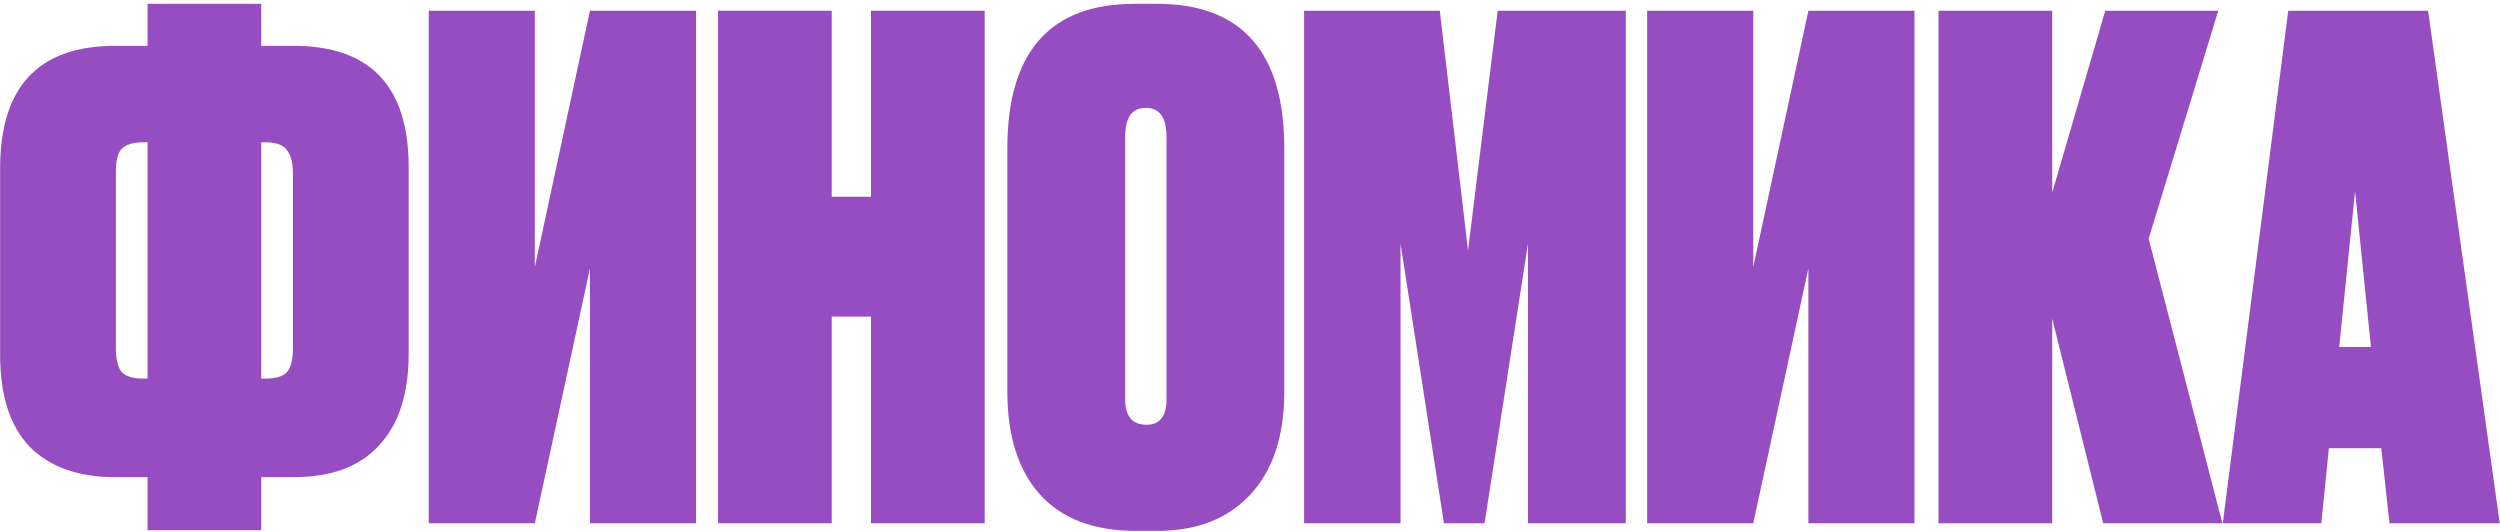
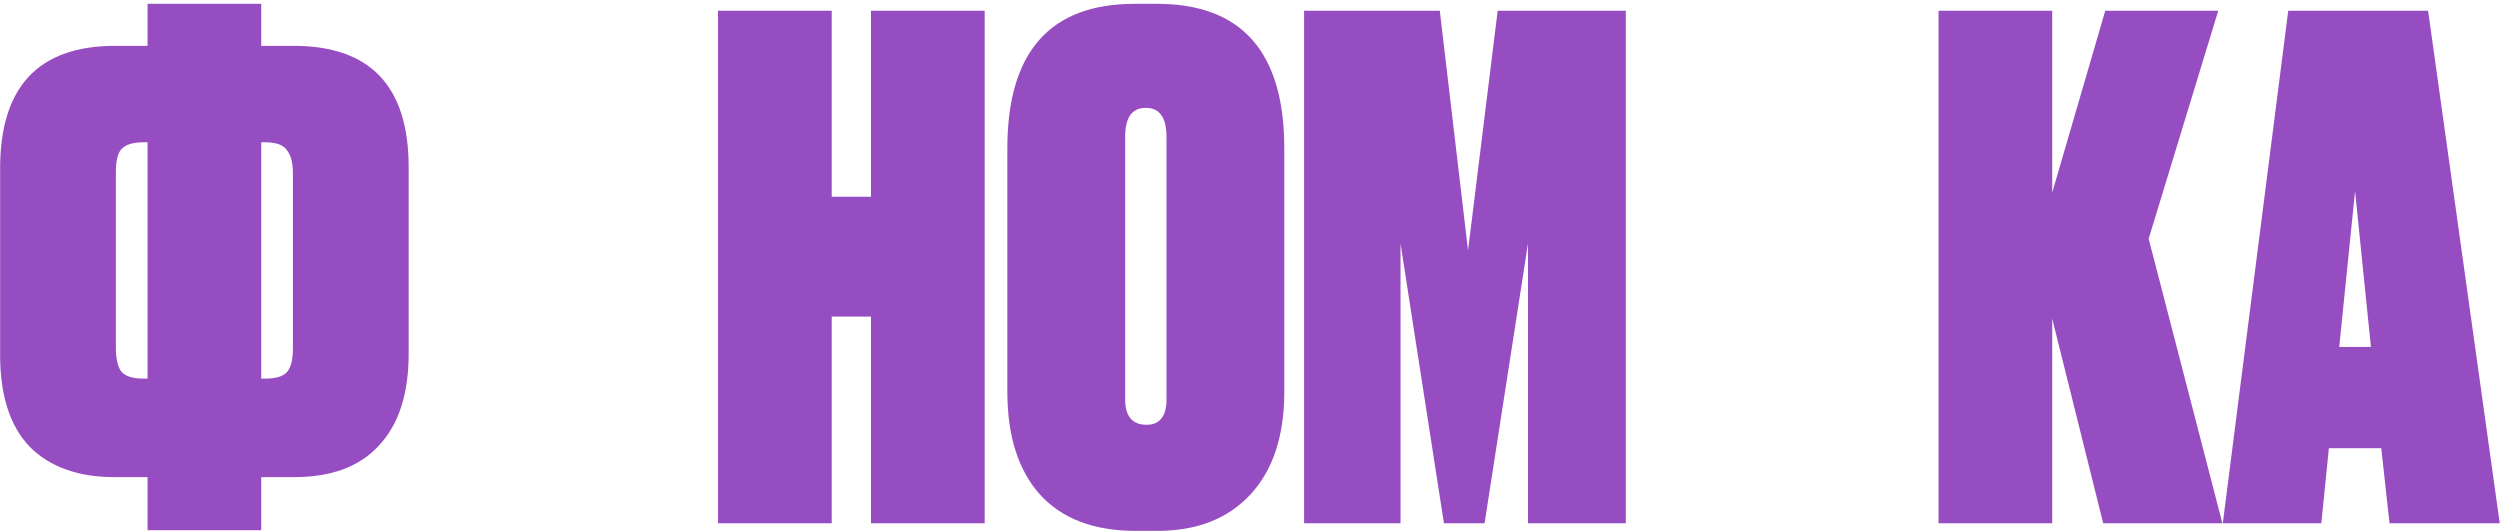
<svg xmlns="http://www.w3.org/2000/svg" width="573" height="122" viewBox="0 0 573 122" fill="none">
  <path d="M67.454 109.356H59.874V121.515H33.82V109.356H26.241C17.924 109.356 11.45 107.04 6.818 102.408C2.292 97.671 0.028 90.671 0.028 81.407V38.614C0.028 19.876 8.818 10.507 26.398 10.507H33.82V0.875H59.874V10.507H67.296C84.876 10.507 93.666 19.771 93.666 38.299V81.091C93.666 90.249 91.403 97.25 86.876 102.092C82.455 106.935 75.981 109.356 67.454 109.356ZM60.822 32.614H59.874V86.775H60.822C63.138 86.775 64.769 86.302 65.717 85.354C66.664 84.302 67.138 82.459 67.138 79.828V39.72C67.138 37.298 66.664 35.509 65.717 34.351C64.875 33.193 63.243 32.614 60.822 32.614ZM32.873 86.775H33.82V32.614H32.873C30.451 32.614 28.767 33.14 27.82 34.193C26.977 35.14 26.556 36.877 26.556 39.404V79.67C26.556 82.196 26.977 84.038 27.82 85.196C28.767 86.249 30.451 86.775 32.873 86.775Z" fill="#974DC2" />
-   <path d="M122.585 2.454V61.195L135.217 2.454H159.535V119.936H135.217V61.511L122.585 119.936H98.268V2.454H122.585Z" fill="#974DC2" />
  <path d="M199.63 119.936V72.564H190.63V119.936H164.575V2.454H190.63V45.089H199.63V2.454H225.685V119.936H199.63Z" fill="#974DC2" />
  <path d="M294.361 34.035V89.776C294.361 99.882 291.782 107.724 286.624 113.304C281.466 118.883 274.36 121.673 265.307 121.673H260.254C250.779 121.673 243.516 118.936 238.463 113.461C233.41 107.882 230.883 99.987 230.883 89.776V34.035C230.883 11.928 240.621 0.875 260.096 0.875H265.149C284.624 0.875 294.361 11.928 294.361 34.035ZM267.359 91.513V31.351C267.359 26.929 265.78 24.719 262.622 24.719C259.464 24.719 257.885 26.929 257.885 31.351V91.513C257.885 95.408 259.517 97.355 262.78 97.355C265.833 97.355 267.359 95.408 267.359 91.513Z" fill="#974DC2" />
  <path d="M298.895 119.936V2.454H330.002L336.476 57.405L343.266 2.454H372.637V119.936H350.214V55.826L340.266 119.936H330.95L321.002 55.826V119.936H298.895Z" fill="#974DC2" />
-   <path d="M401.849 2.454V61.195L414.482 2.454H438.799V119.936H414.482V61.511L401.849 119.936H377.532V2.454H401.849Z" fill="#974DC2" />
  <path d="M482.053 119.936L470.368 73.038V119.936H444.313V2.454H470.368V44.141L482.526 2.454H508.423L492.474 54.721L509.37 119.936H482.053Z" fill="#974DC2" />
  <path d="M547.677 119.936L545.782 102.724H533.781L532.045 119.936H509.464L524.465 2.454H556.52L572.942 119.936H547.677ZM539.782 43.825L536.15 79.512H543.414L539.782 43.825Z" fill="#974DC2" />
</svg>